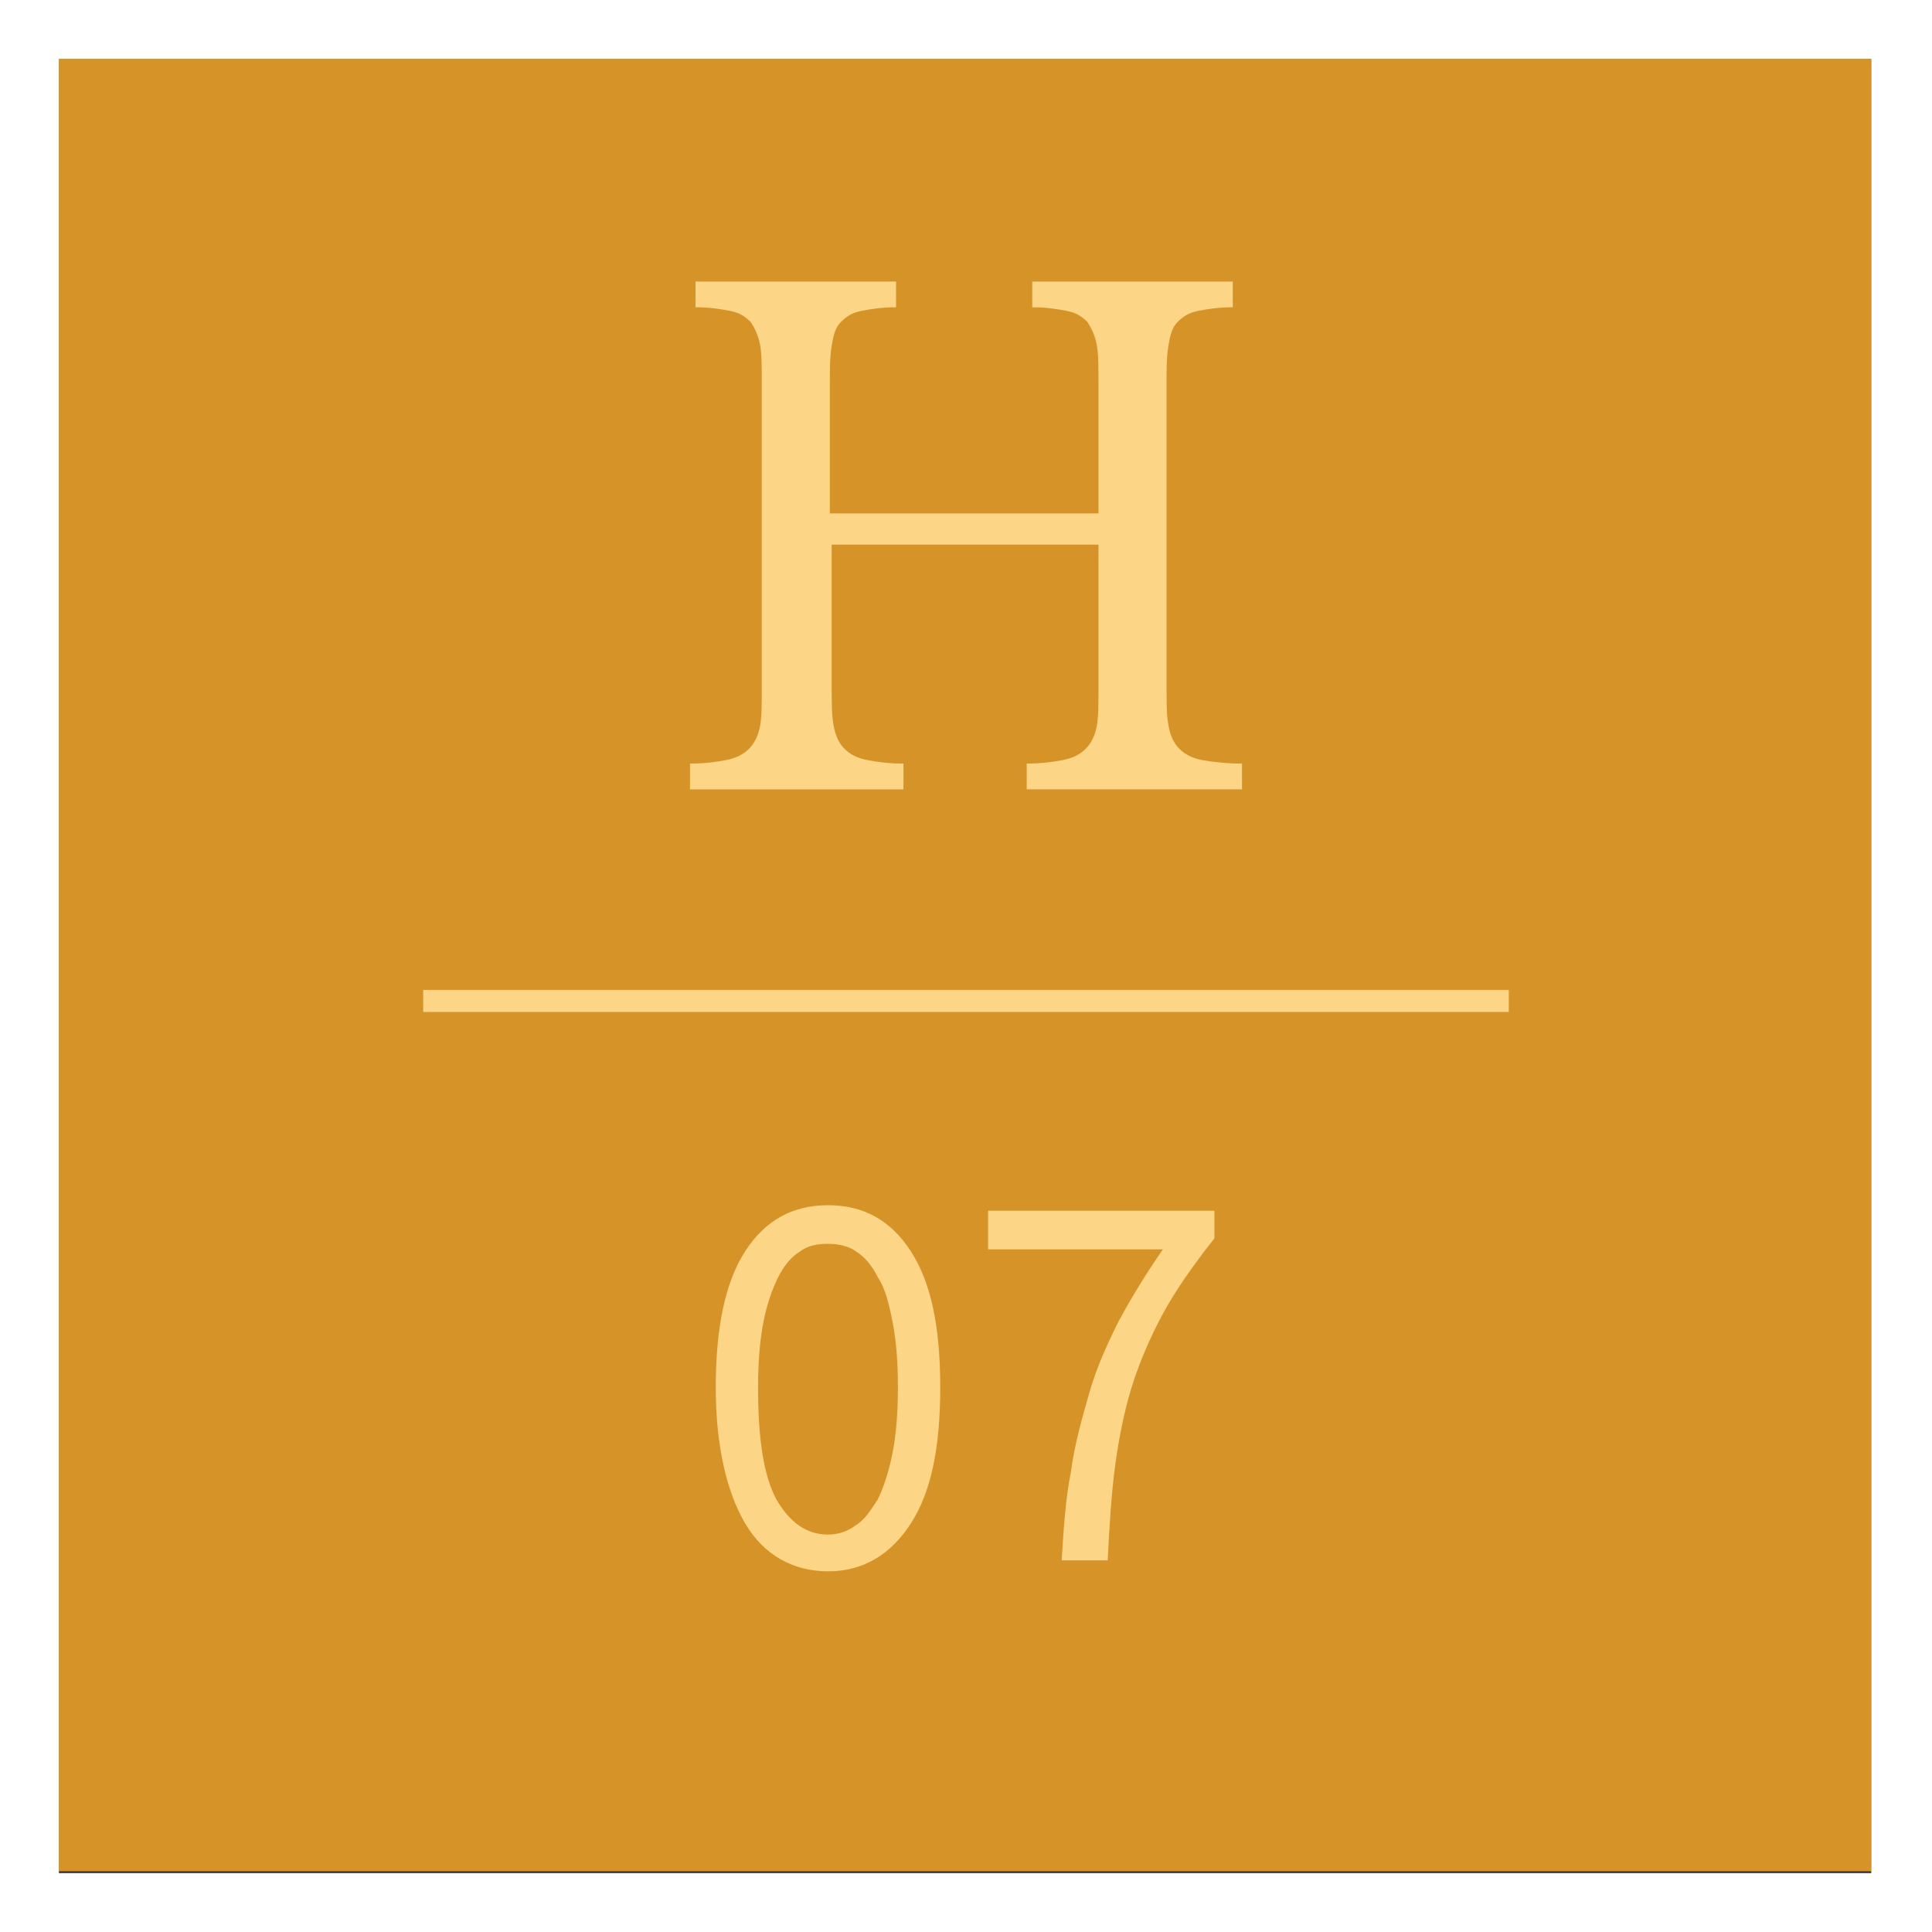
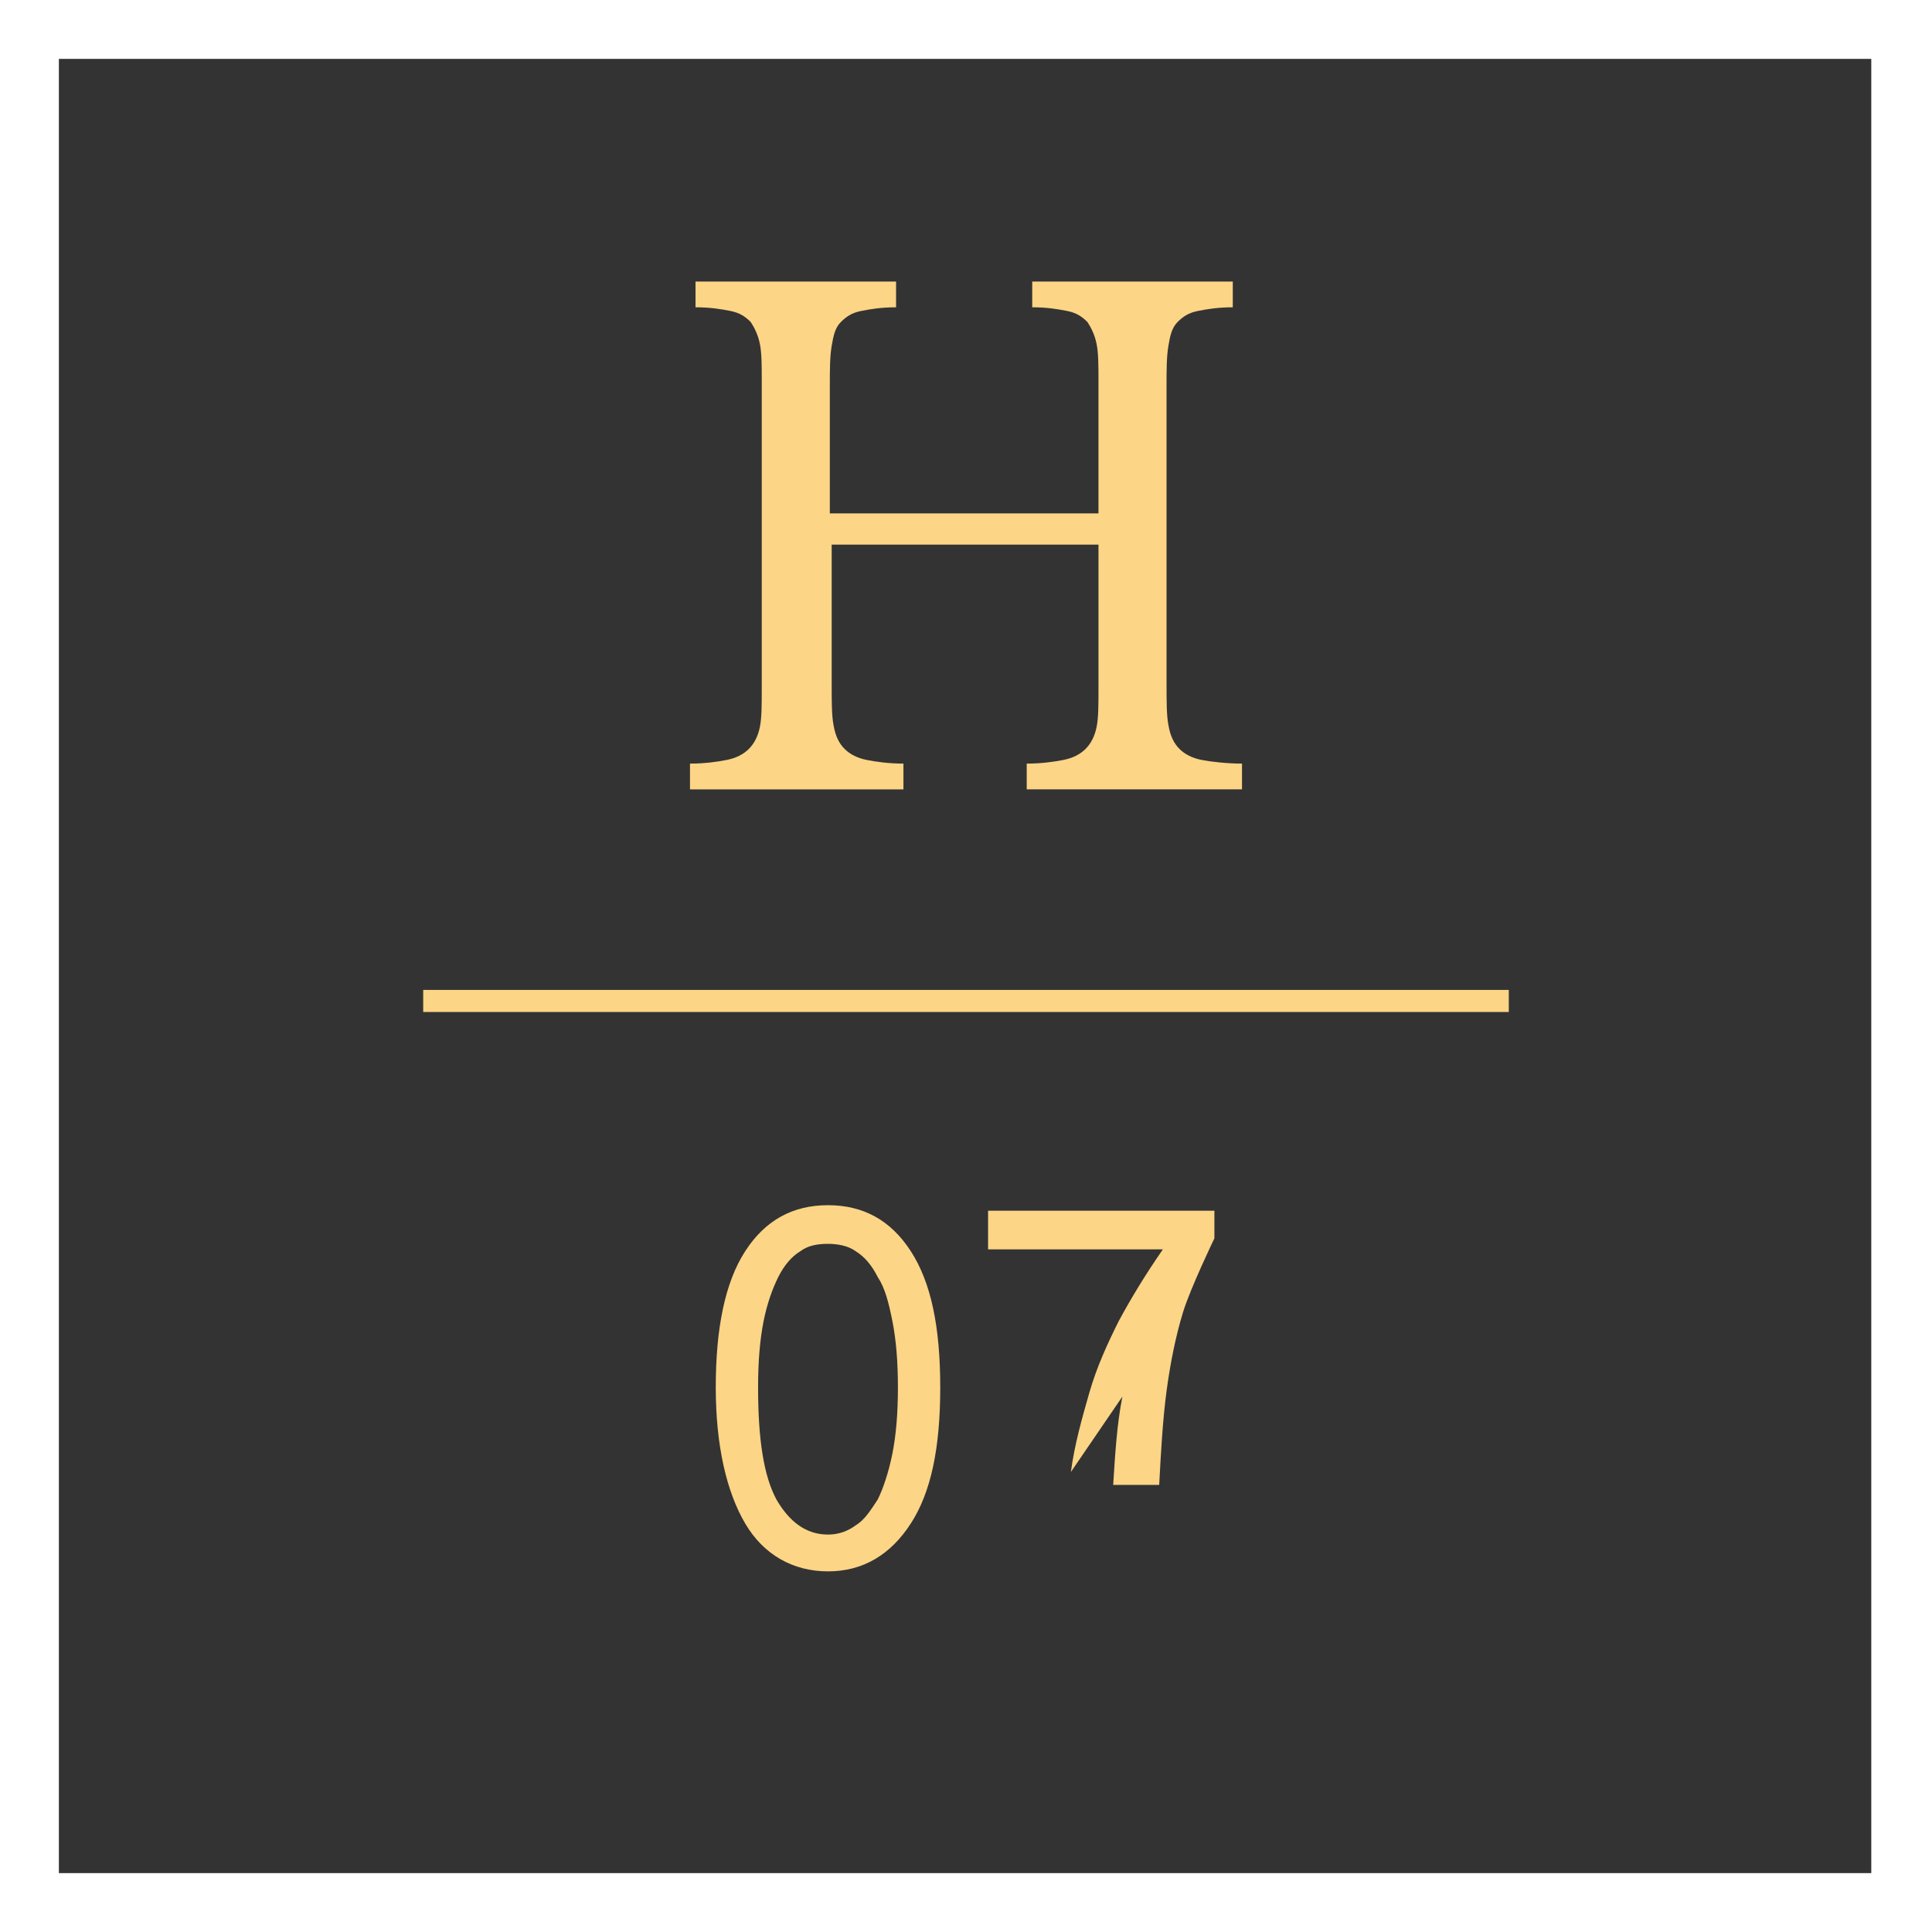
<svg xmlns="http://www.w3.org/2000/svg" id="Layer_1" style="enable-background:new 0 0 105 105" xml:space="preserve" height="105px" viewBox="0 0 105 105" width="105px" version="1.1" y="0px" x="0px">
  <rect x="0" y="0" width="105" height="105" fill="#333333" stroke="none" />
  <style type="text/css">
	.st0{fill:#D69328;}
	.st1{fill:#FFFFFF;}
	.st2{fill:#FCD586;}
</style>
-   <rect y="3.2" x="3.2" height="98.5" class="st0" width="98.5" />
  <path class="st1" d="m0 0v105h105v-105h-105zm101.8 101.8h-98.6v-98.6h98.5v98.6h0.1z" />
  <rect y="53.8" x="23" height="1.2" class="st2" width="59" />
  <path class="st2" d="m45 85.4c-1.9 0-3.5-0.9-4.5-2.6s-1.6-4.2-1.6-7.4 0.5-5.7 1.6-7.4 2.6-2.5 4.5-2.5 3.4 0.8 4.5 2.5 1.6 4.1 1.6 7.4-0.5 5.7-1.6 7.4-2.6 2.6-4.5 2.6zm0-2c0.6 0 1.1-0.2 1.5-0.5 0.5-0.3 0.8-0.8 1.2-1.4 0.3-0.6 0.6-1.5 0.8-2.5s0.3-2.2 0.3-3.6-0.1-2.6-0.3-3.6-0.4-1.8-0.8-2.4c-0.3-0.6-0.7-1.1-1.2-1.4-0.4-0.3-1-0.4-1.5-0.4-0.6 0-1.1 0.1-1.5 0.4-0.5 0.3-0.9 0.8-1.2 1.4s-0.6 1.4-0.8 2.4-0.3 2.2-0.3 3.6c0 2.8 0.3 4.8 1 6.1 0.7 1.2 1.6 1.9 2.8 1.9z" />
-   <path class="st2" d="m58.2 80c0.2-1.5 0.6-2.9 1-4.3s1-2.7 1.6-3.9c0.7-1.3 1.5-2.6 2.4-3.9h-9.5v-2.1h12.3v1.5c-1.1 1.4-2.1 2.8-2.8 4.1s-1.3 2.7-1.7 4-0.7 2.8-0.9 4.3-0.3 3.2-0.4 5.1h-2.5c0.1-1.6 0.2-3.3 0.5-4.8z" />
+   <path class="st2" d="m58.2 80c0.2-1.5 0.6-2.9 1-4.3s1-2.7 1.6-3.9c0.7-1.3 1.5-2.6 2.4-3.9h-9.5v-2.1h12.3v1.5s-1.3 2.7-1.7 4-0.7 2.8-0.9 4.3-0.3 3.2-0.4 5.1h-2.5c0.1-1.6 0.2-3.3 0.5-4.8z" />
  <path class="st2" d="m63.4 37.2c0 0.9 0 1.7 0.1 2.2 0.1 0.6 0.3 1 0.6 1.3s0.7 0.5 1.2 0.6 1.4 0.2 2.2 0.2v1.4h-11.7v-1.4c0.8 0 1.5-0.1 2-0.2s0.9-0.3 1.2-0.6 0.5-0.7 0.6-1.2 0.1-1.2 0.1-2.1v-7.8h-14.5v7.6c0 0.9 0 1.7 0.1 2.2 0.1 0.6 0.3 1 0.6 1.3s0.7 0.5 1.2 0.6 1.2 0.2 2 0.2v1.4h-11.6v-1.4c0.8 0 1.5-0.1 2-0.2s0.9-0.3 1.2-0.6 0.5-0.7 0.6-1.2 0.1-1.2 0.1-2.1v-16.7c0-0.8 0-1.5-0.1-2s-0.3-0.9-0.5-1.2c-0.3-0.3-0.6-0.5-1.1-0.6s-1.1-0.2-1.9-0.2v-1.4h10.9v1.4c-0.8 0-1.4 0.1-1.9 0.2s-0.8 0.3-1.1 0.6c-0.3 0.3-0.4 0.7-0.5 1.3s-0.1 1.3-0.1 2.2v6.9h14.6v-7.2c0-0.8 0-1.5-0.1-2s-0.3-0.9-0.5-1.2c-0.3-0.3-0.6-0.5-1.1-0.6s-1.1-0.2-1.9-0.2v-1.4h10.9v1.4c-0.8 0-1.4 0.1-1.9 0.2s-0.8 0.3-1.1 0.6-0.4 0.7-0.5 1.3c-0.1 0.6-0.1 1.3-0.1 2.2v16.2z" />
</svg>